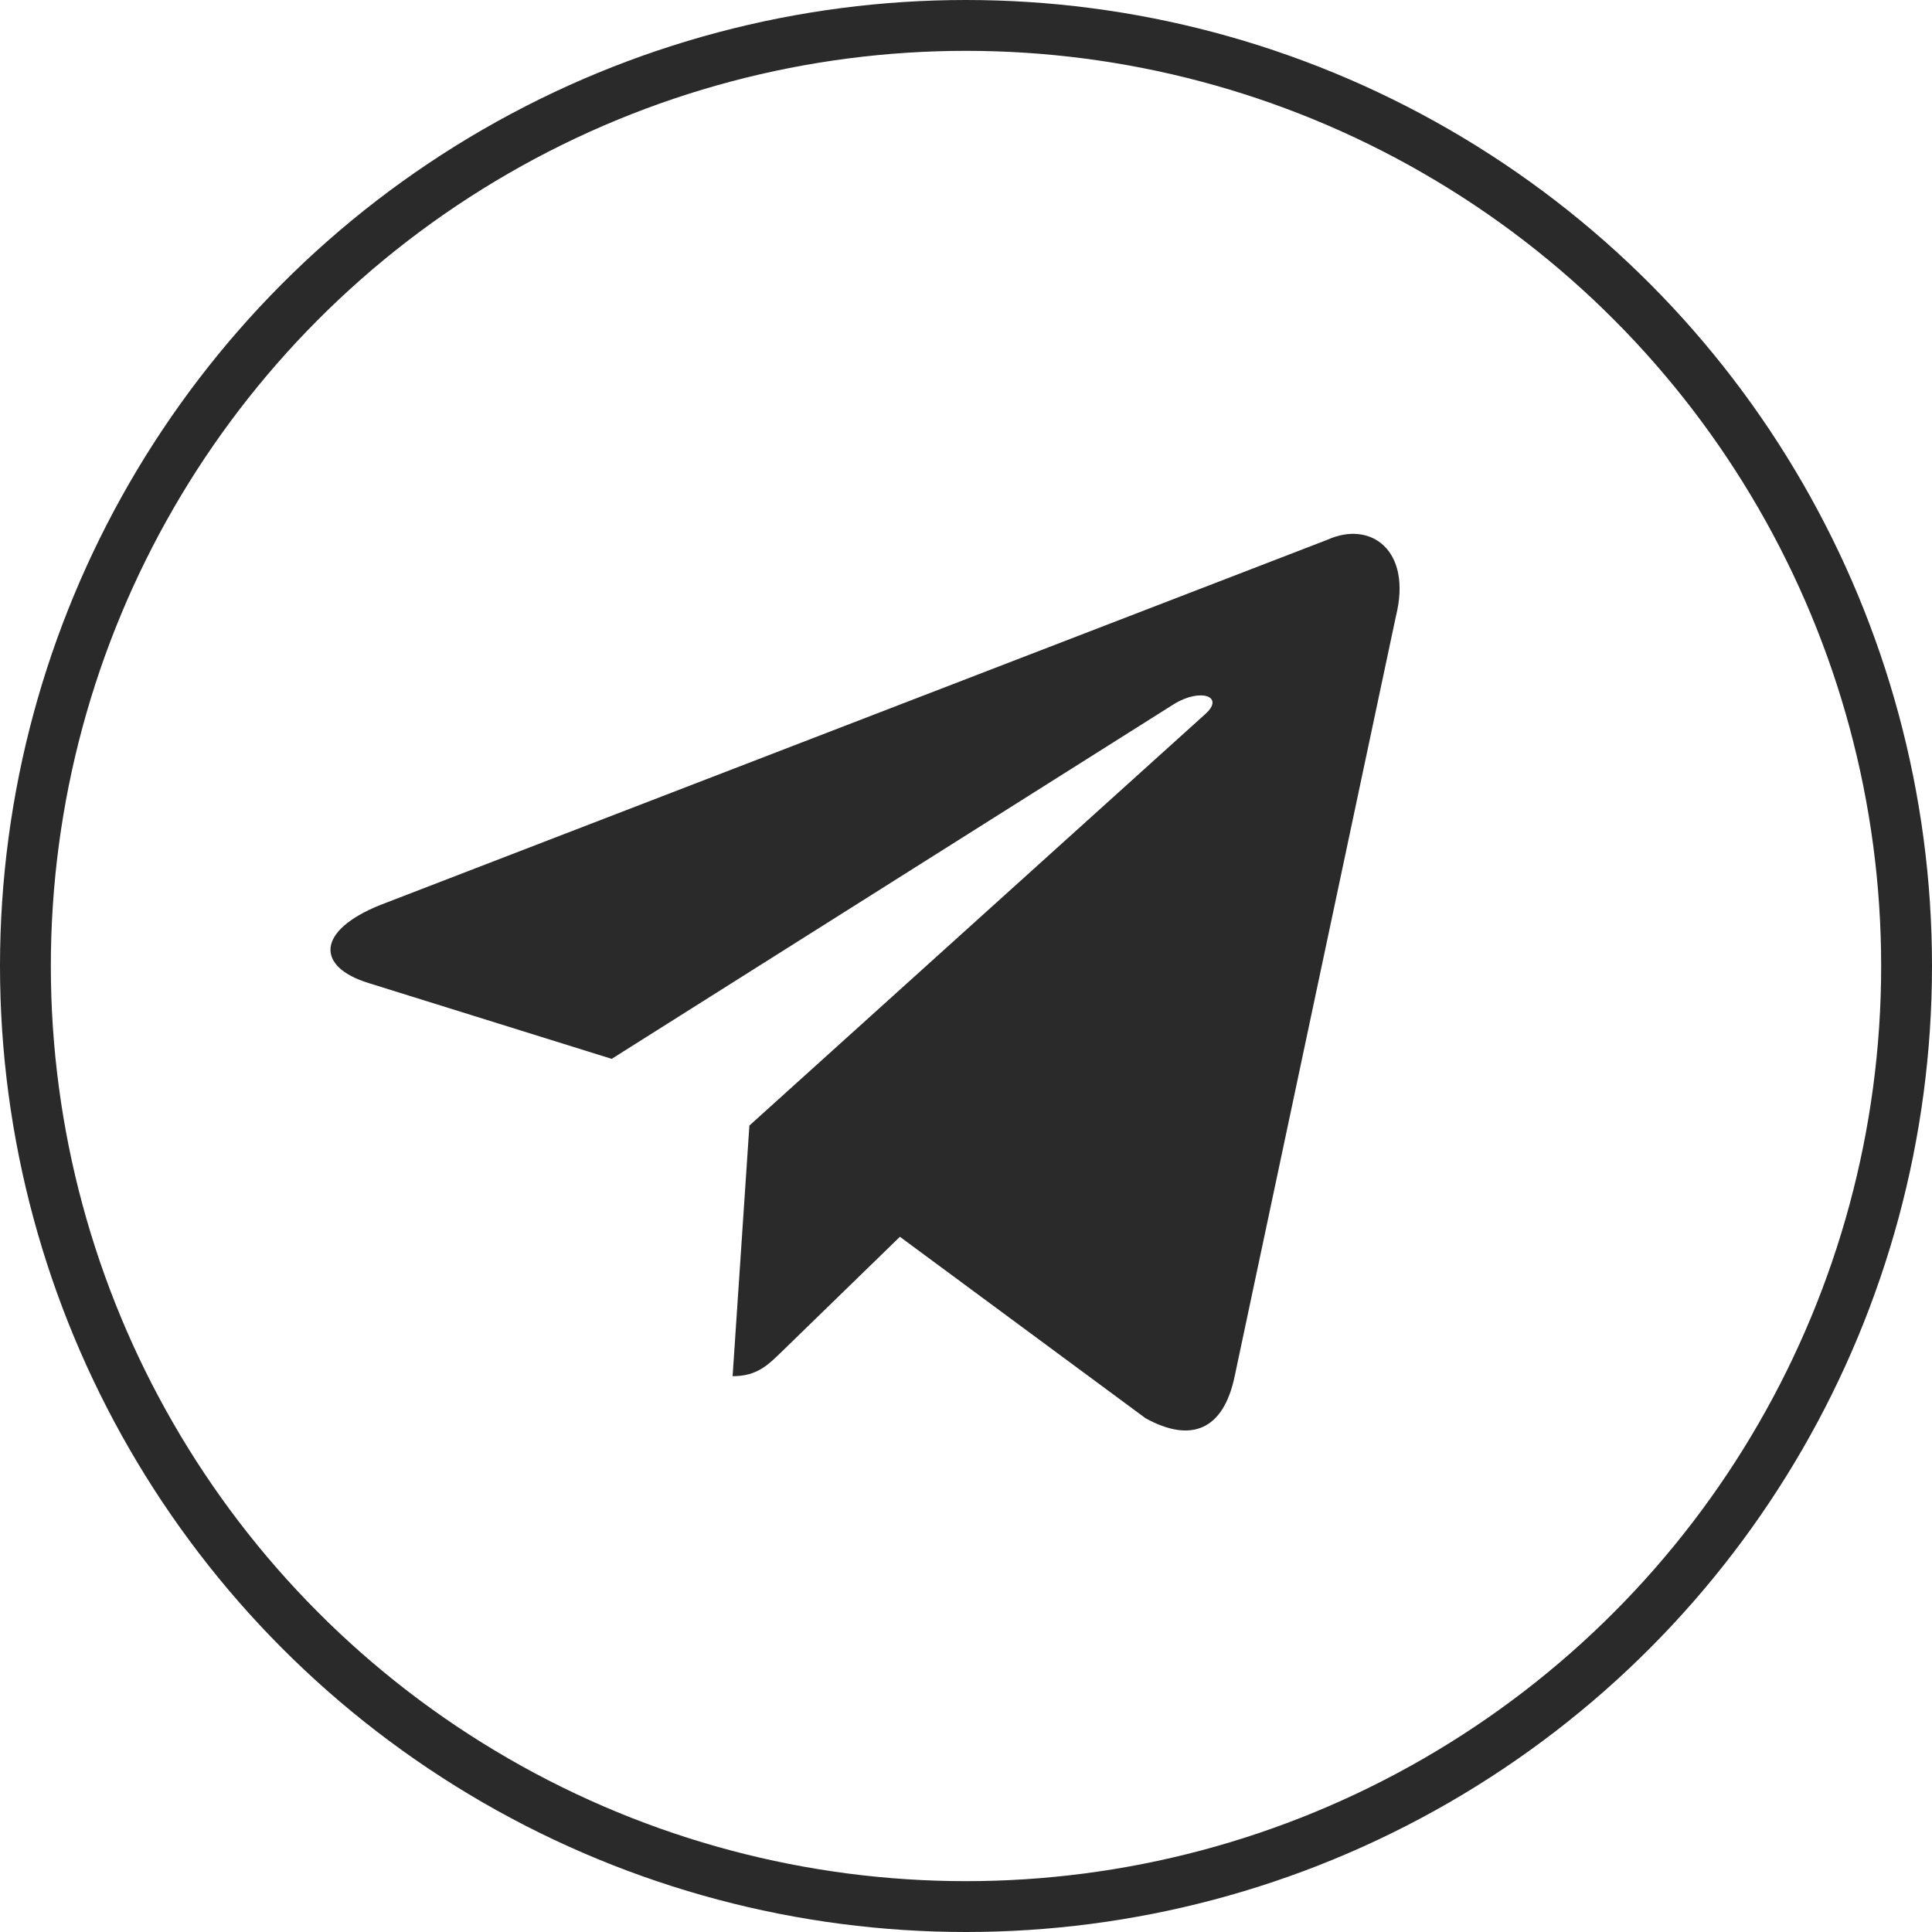
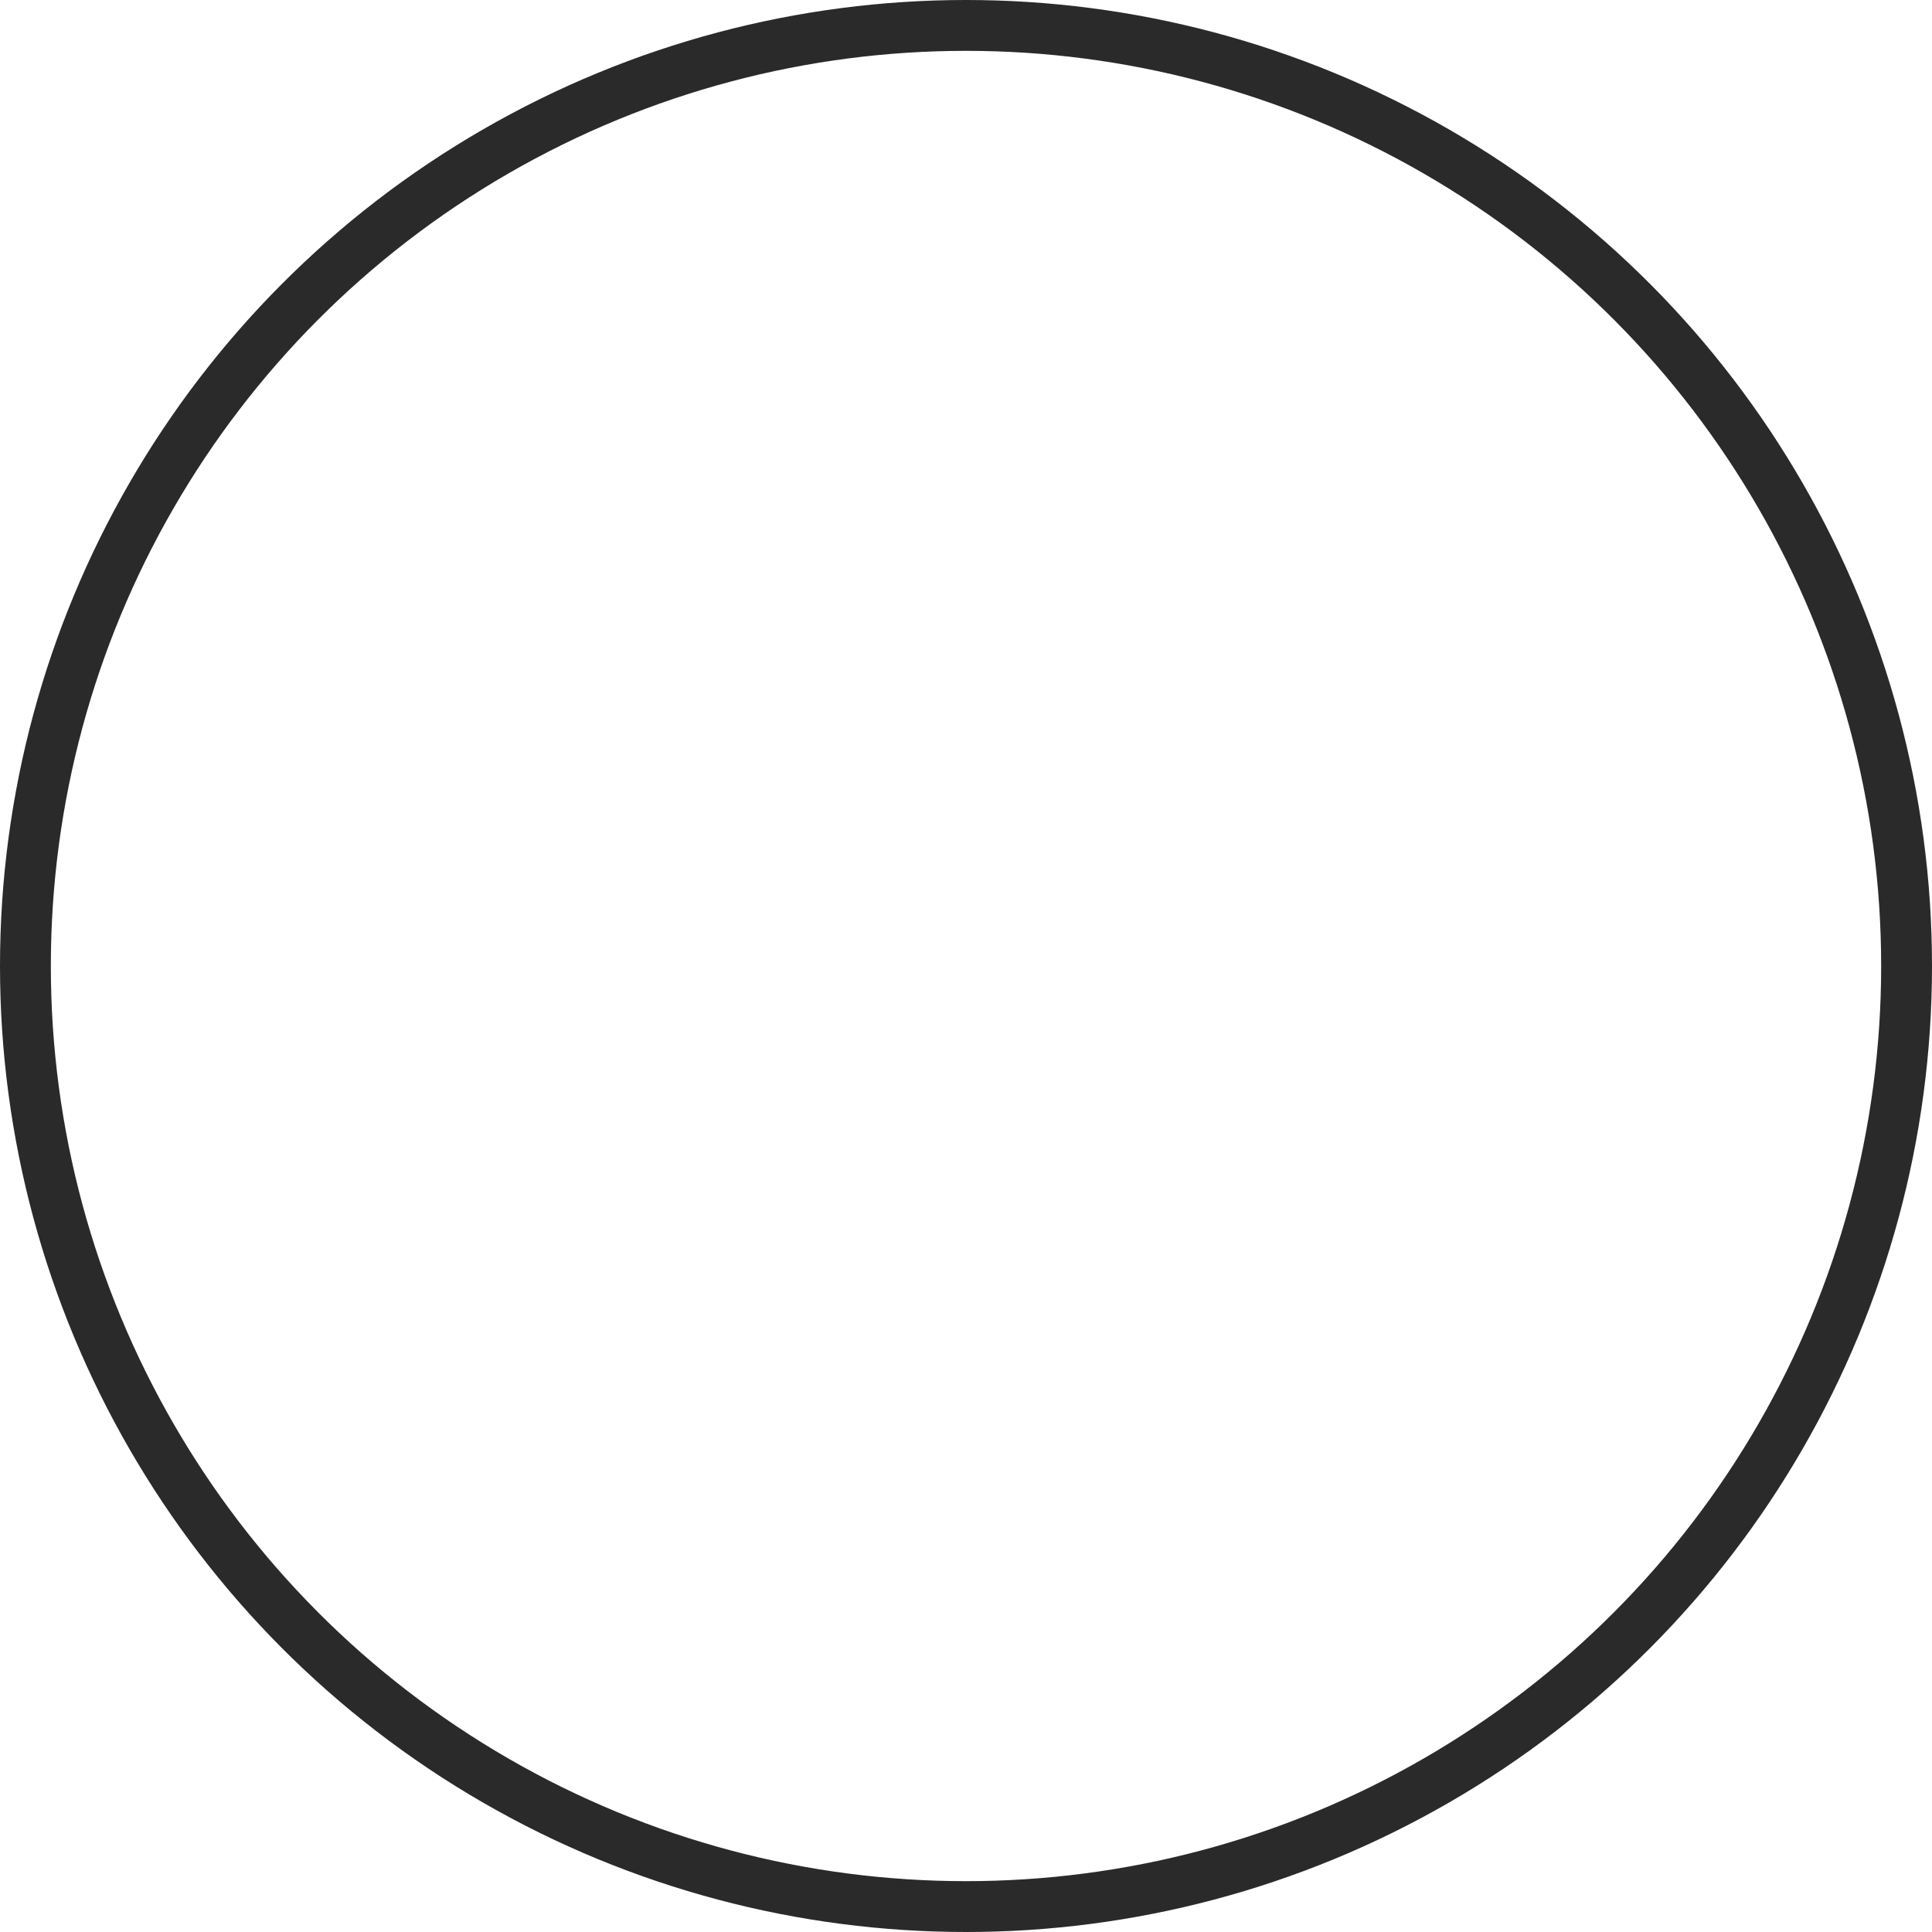
<svg xmlns="http://www.w3.org/2000/svg" width="76" height="76" viewBox="0 0 76 76" fill="none">
-   <path d="M52.218 21.232L14.964 35.598C12.421 36.619 12.436 38.037 14.497 38.67L24.062 41.653L46.191 27.691C47.238 27.054 48.194 27.397 47.408 28.094L29.479 44.276H29.474L29.479 44.278L28.819 54.136C29.785 54.136 30.212 53.693 30.754 53.17L35.4 48.652L45.063 55.79C46.845 56.771 48.125 56.267 48.568 54.141L54.911 24.245C55.561 21.642 53.917 20.463 52.218 21.232Z" fill="#2A2A2A" />
  <circle cx="38" cy="38" r="37" stroke="#2A2A2A" stroke-width="2" />
</svg>